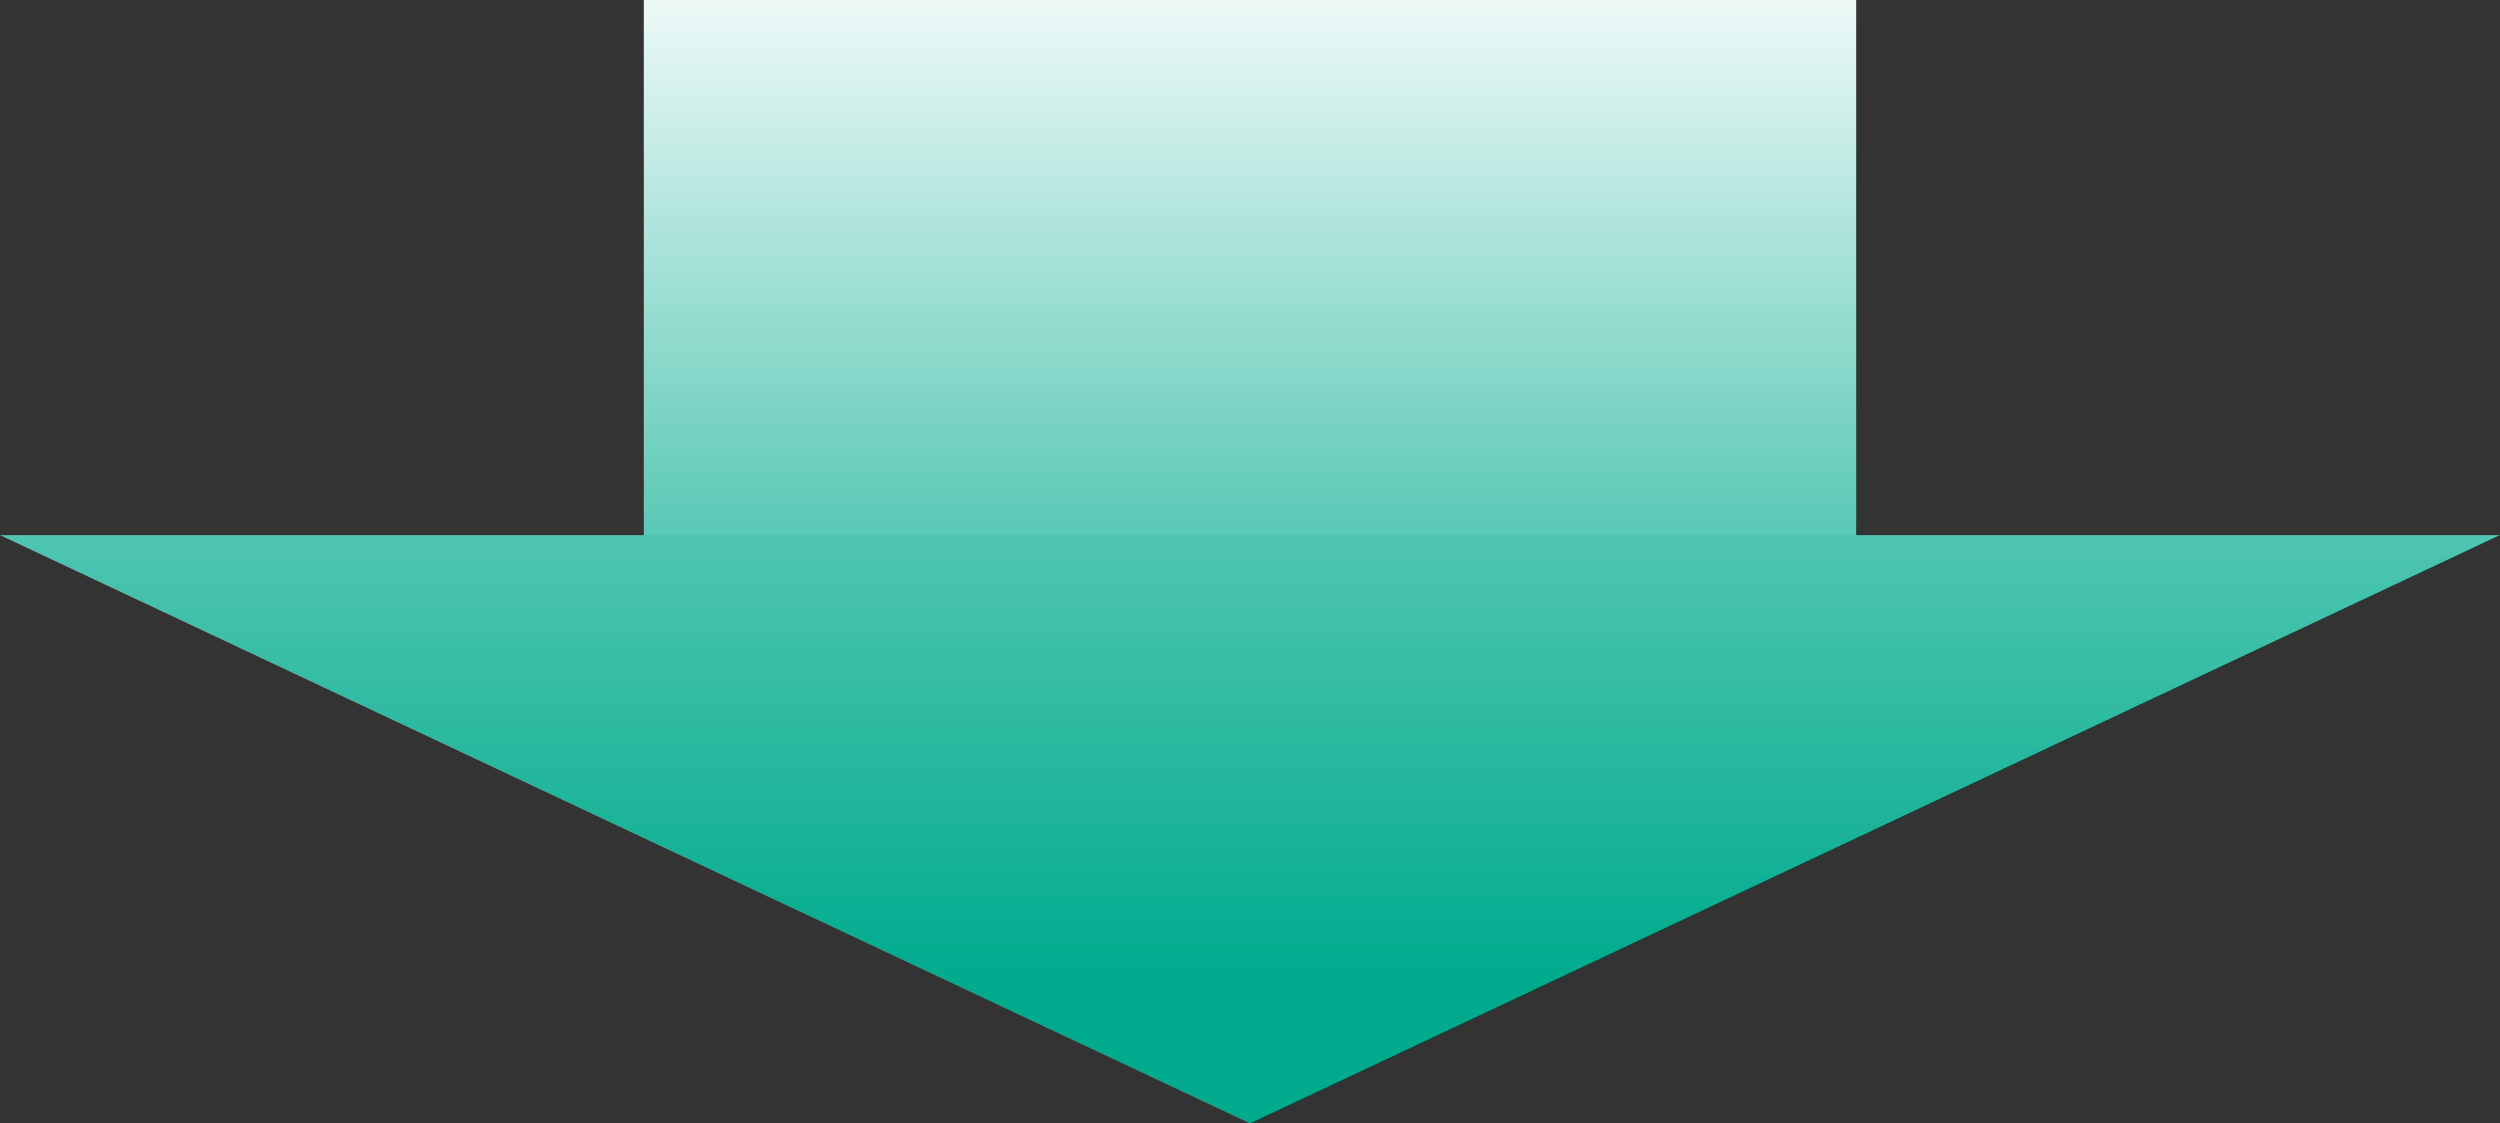
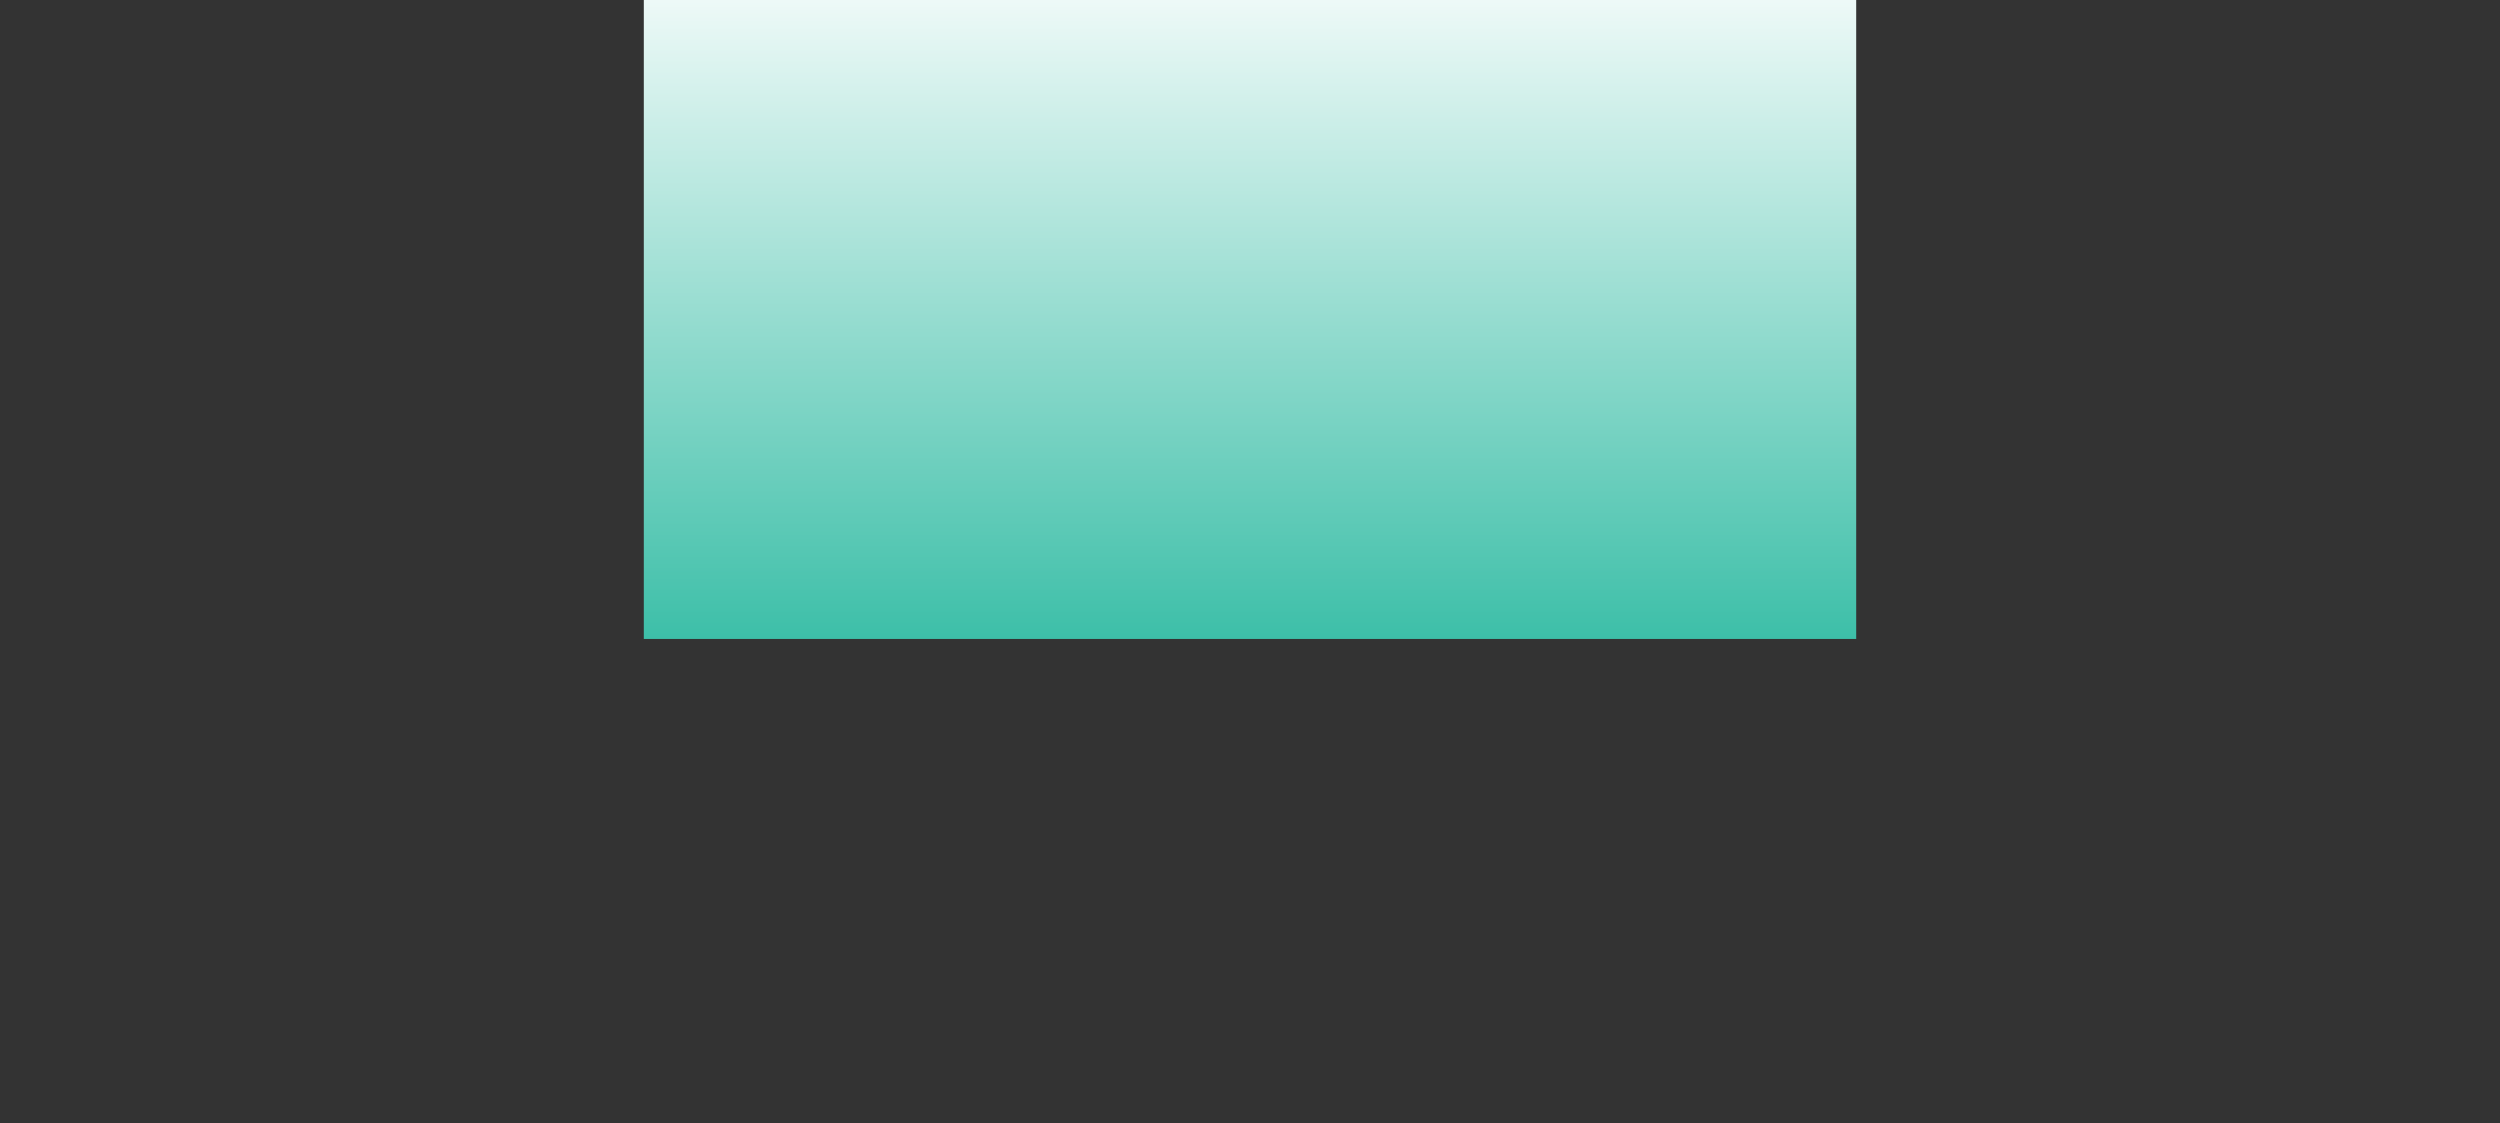
<svg xmlns="http://www.w3.org/2000/svg" xmlns:xlink="http://www.w3.org/1999/xlink" id="レイヤー_1" data-name="レイヤー 1" viewBox="0 0 123.29 55.4">
  <rect x="0" y="0" width="123.29" height="55.4" fill="#333333" stroke="none" />
  <defs>
    <style>.cls-1{fill:url(#名称未設定グラデーション_4);}.cls-2{fill:url(#名称未設定グラデーション_4-2);}</style>
    <linearGradient id="名称未設定グラデーション_4" x1="61.64" y1="-3.16" x2="61.64" y2="42.37" gradientUnits="userSpaceOnUse">
      <stop offset="0" stop-color="#fff" />
      <stop offset="1" stop-color="#00ab8d" />
    </linearGradient>
    <linearGradient id="名称未設定グラデーション_4-2" x1="61.64" y1="-21.87" x2="61.64" y2="48.23" xlink:href="#名称未設定グラデーション_4" />
  </defs>
  <rect class="cls-1" x="31.75" width="59.79" height="31.51" />
-   <polygon class="cls-2" points="123.28 26.39 61.64 55.4 0 26.39 123.28 26.39" />
</svg>